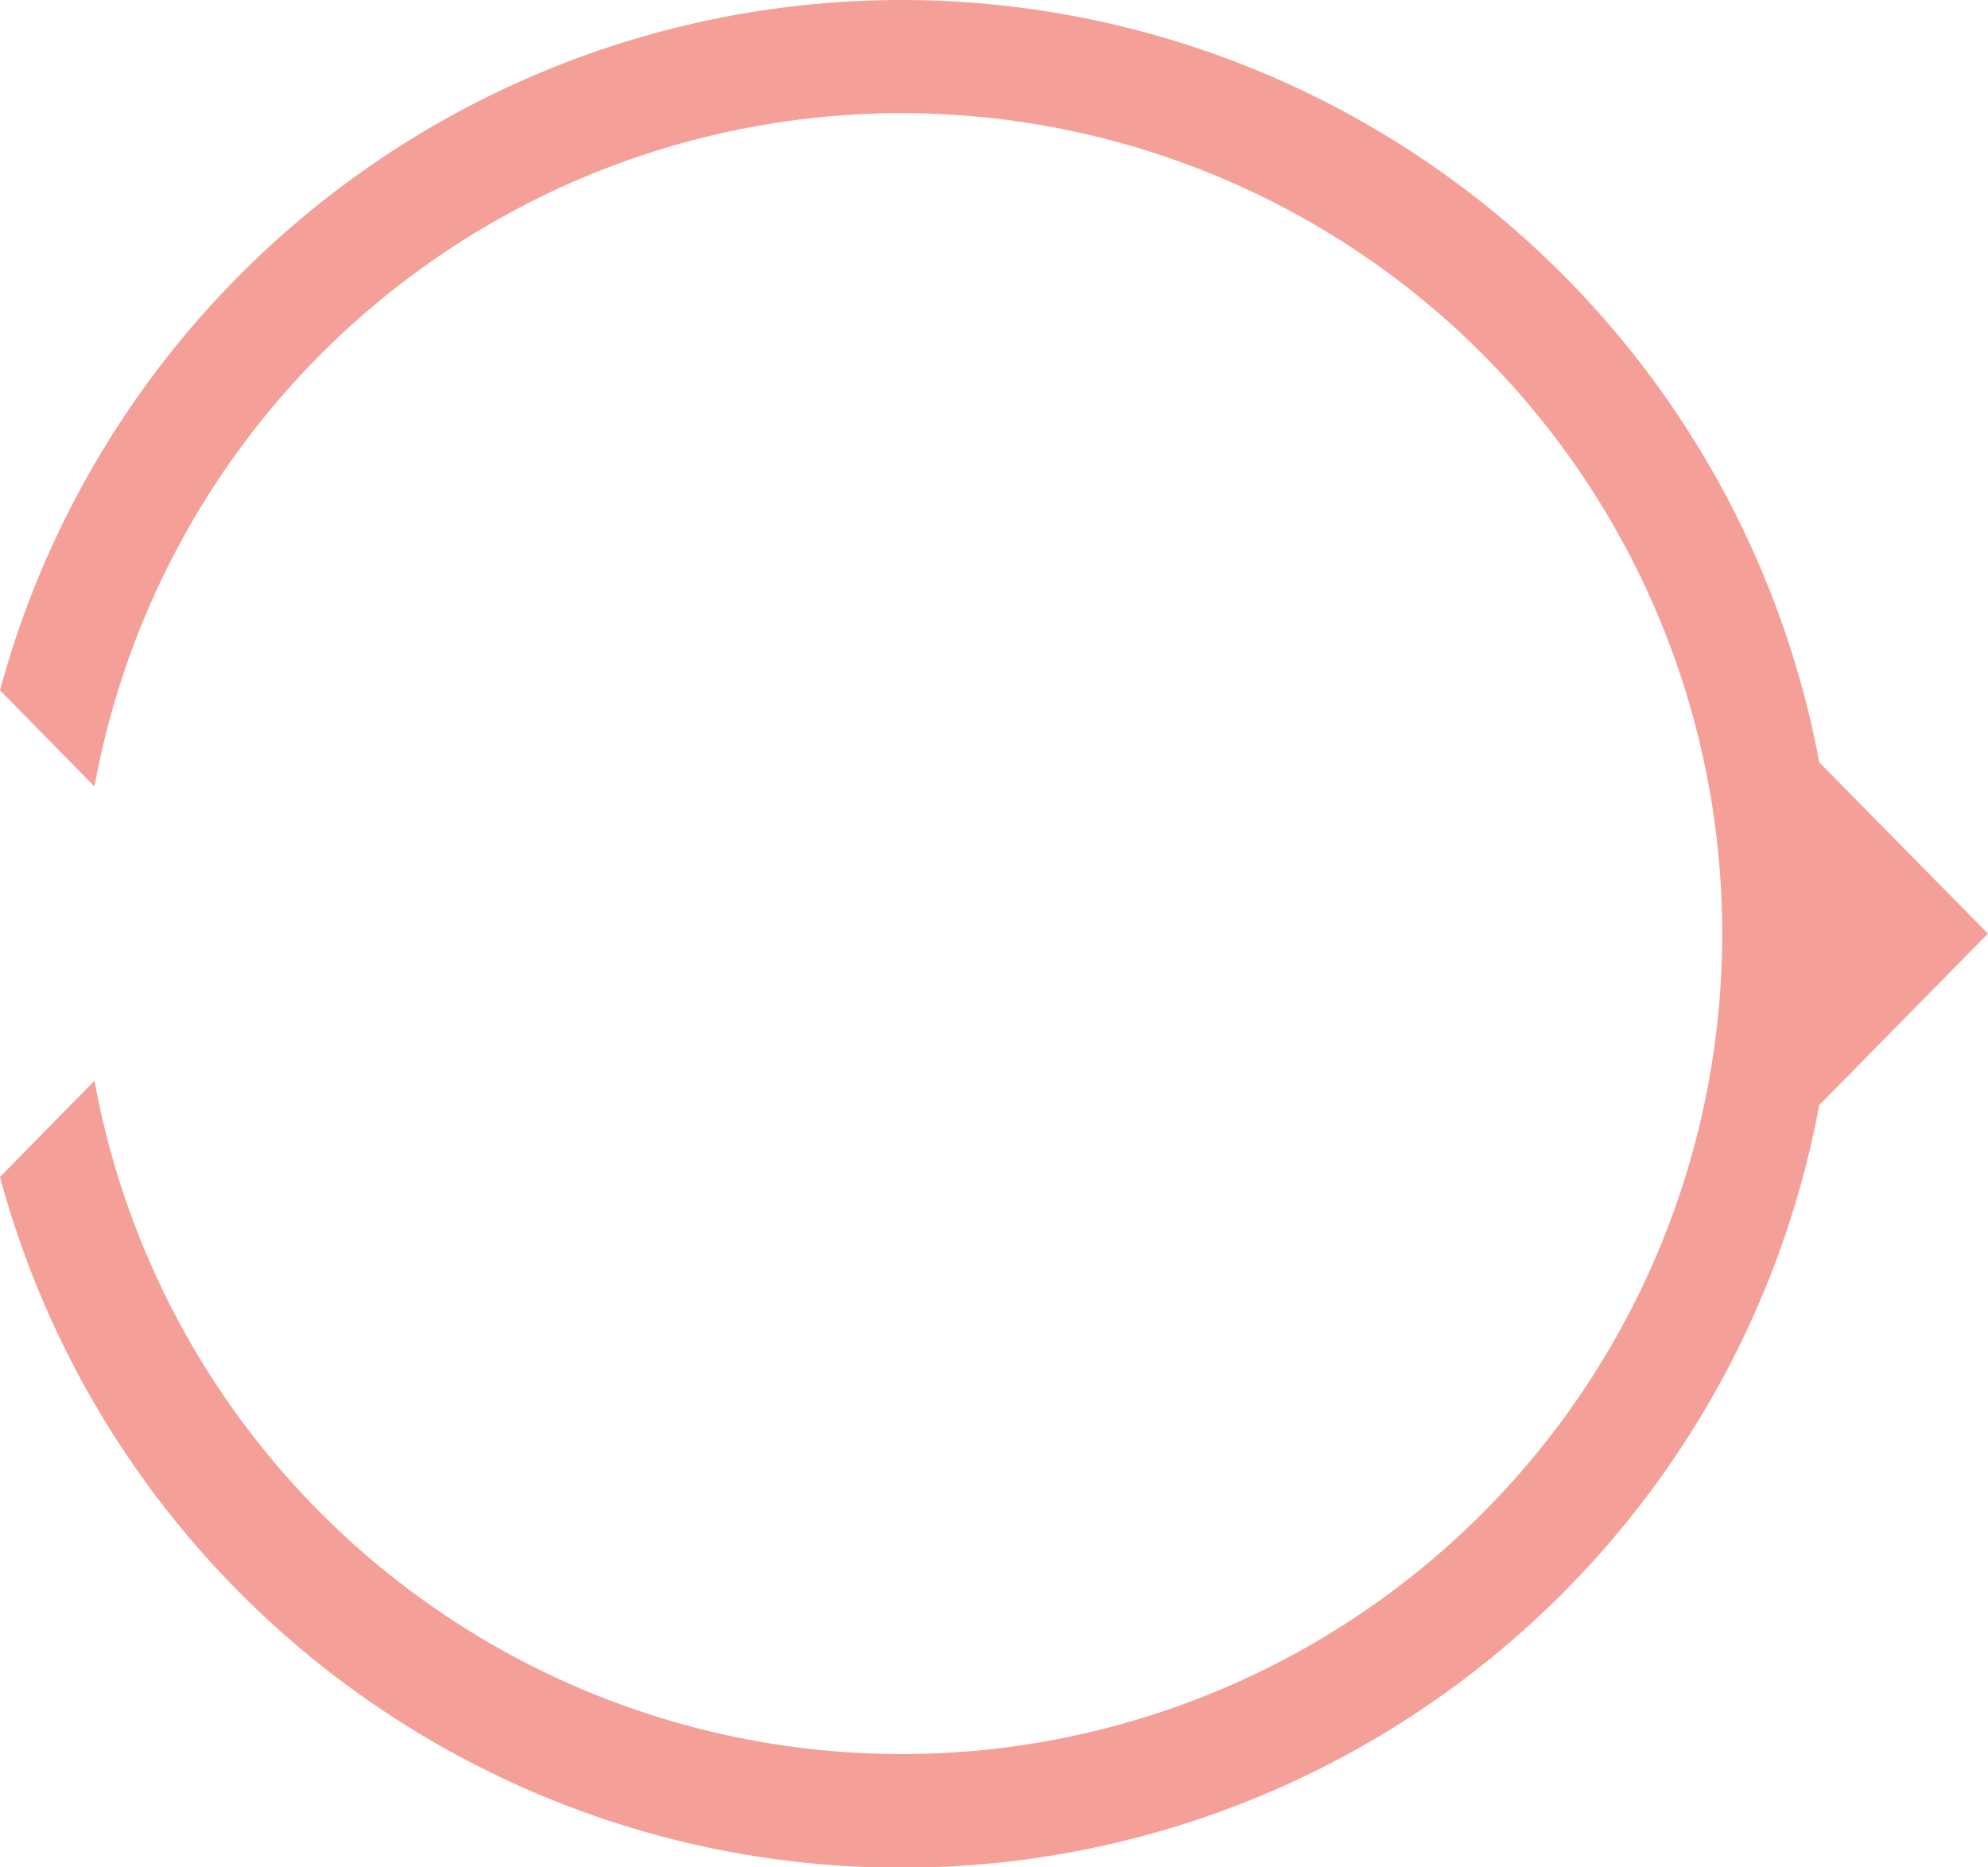
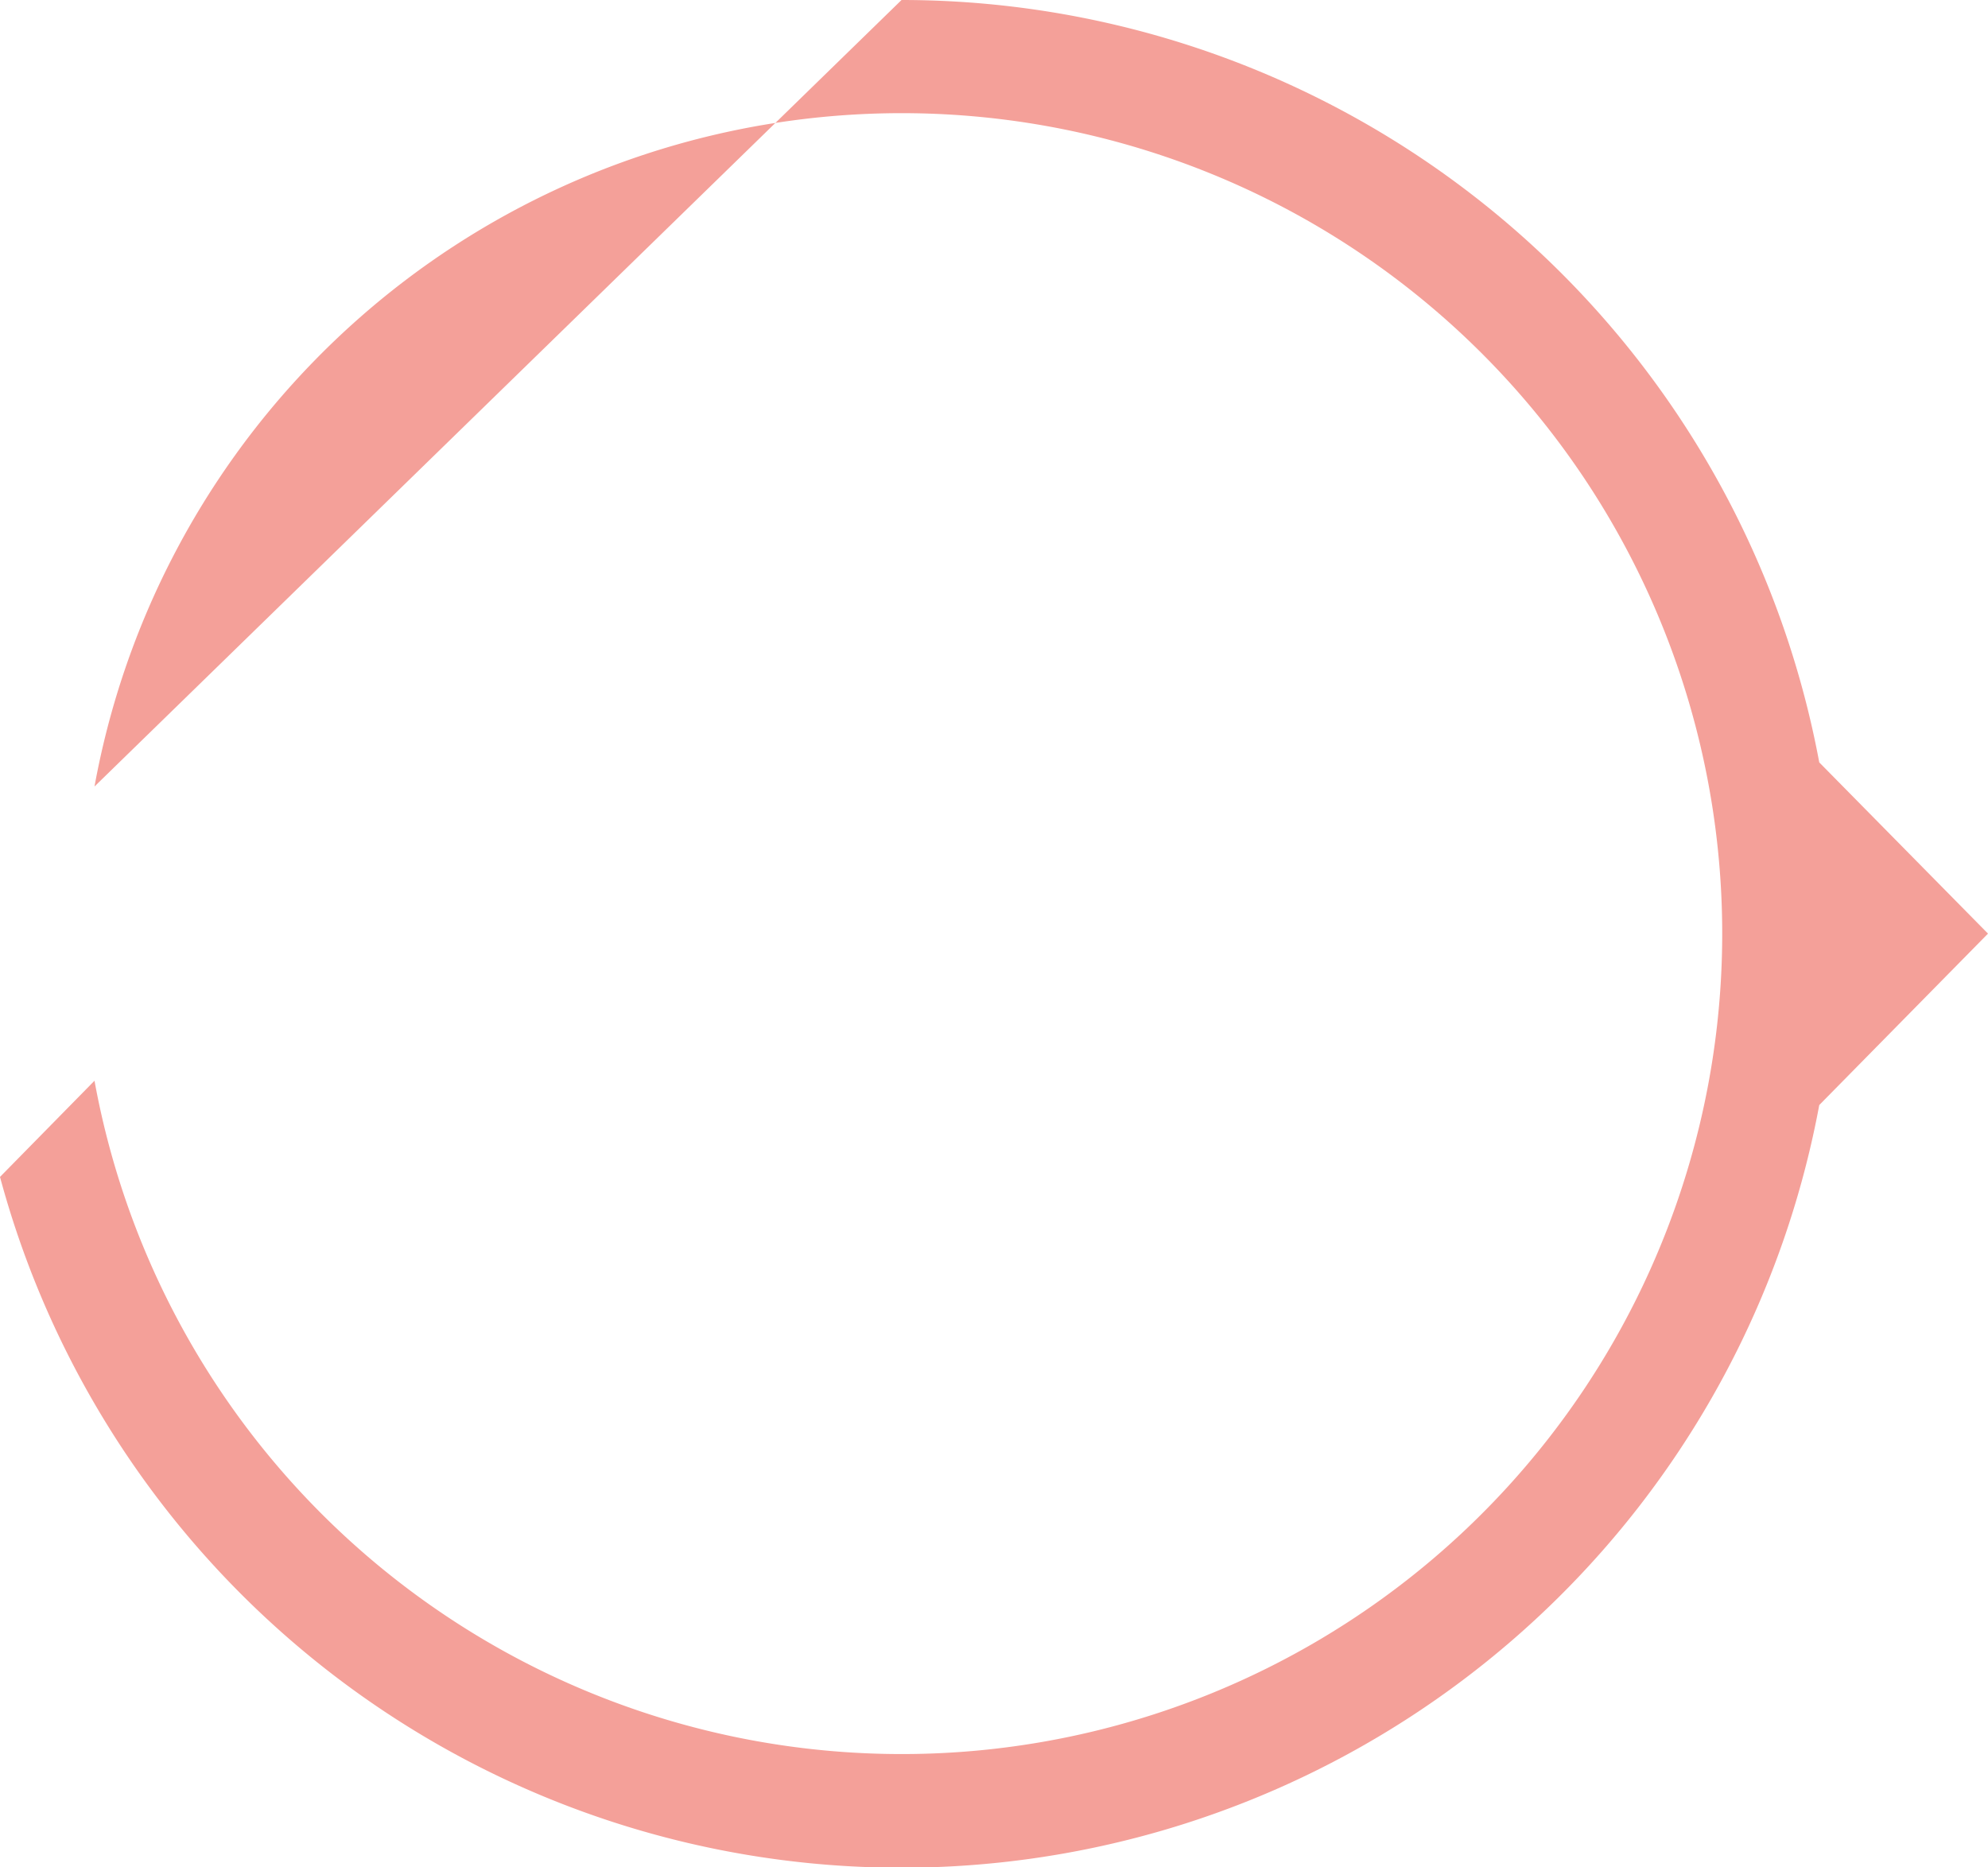
<svg xmlns="http://www.w3.org/2000/svg" viewBox="0 0 175.66 165">
  <defs>
    <style>.cls-1{fill:#f4a099;}</style>
  </defs>
  <g id="レイヤー_2" data-name="レイヤー 2">
    <g id="レイヤー_1-2" data-name="レイヤー 1">
-       <path class="cls-1" d="M79.66,0A82.52,82.52,0,0,0,0,61L8.35,69.5a72.5,72.5,0,1,1,0,26L0,104a82.49,82.49,0,0,0,160.75-6.35L175.66,82.5,160.75,67.37A82.5,82.5,0,0,0,79.66,0Z" />
+       <path class="cls-1" d="M79.66,0L8.35,69.5a72.5,72.5,0,1,1,0,26L0,104a82.49,82.49,0,0,0,160.75-6.35L175.66,82.5,160.75,67.37A82.5,82.5,0,0,0,79.66,0Z" />
    </g>
  </g>
</svg>